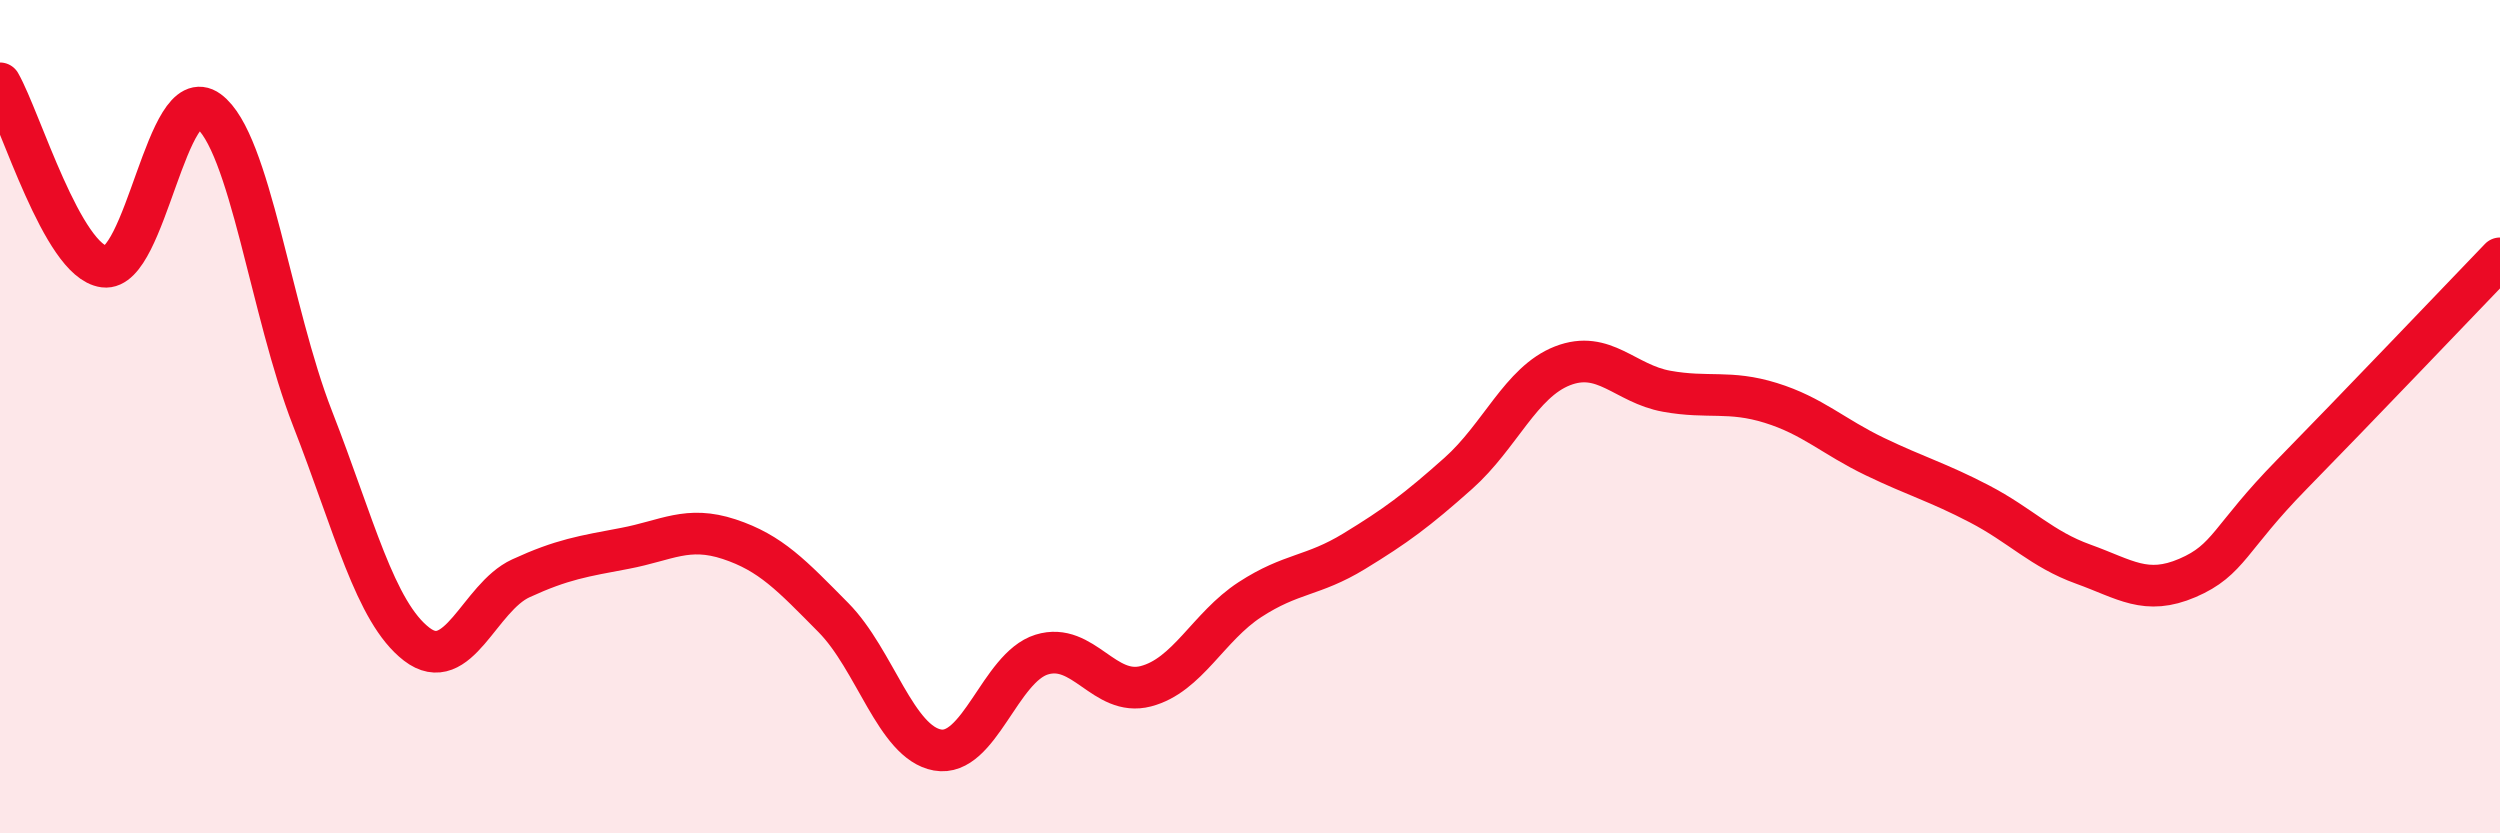
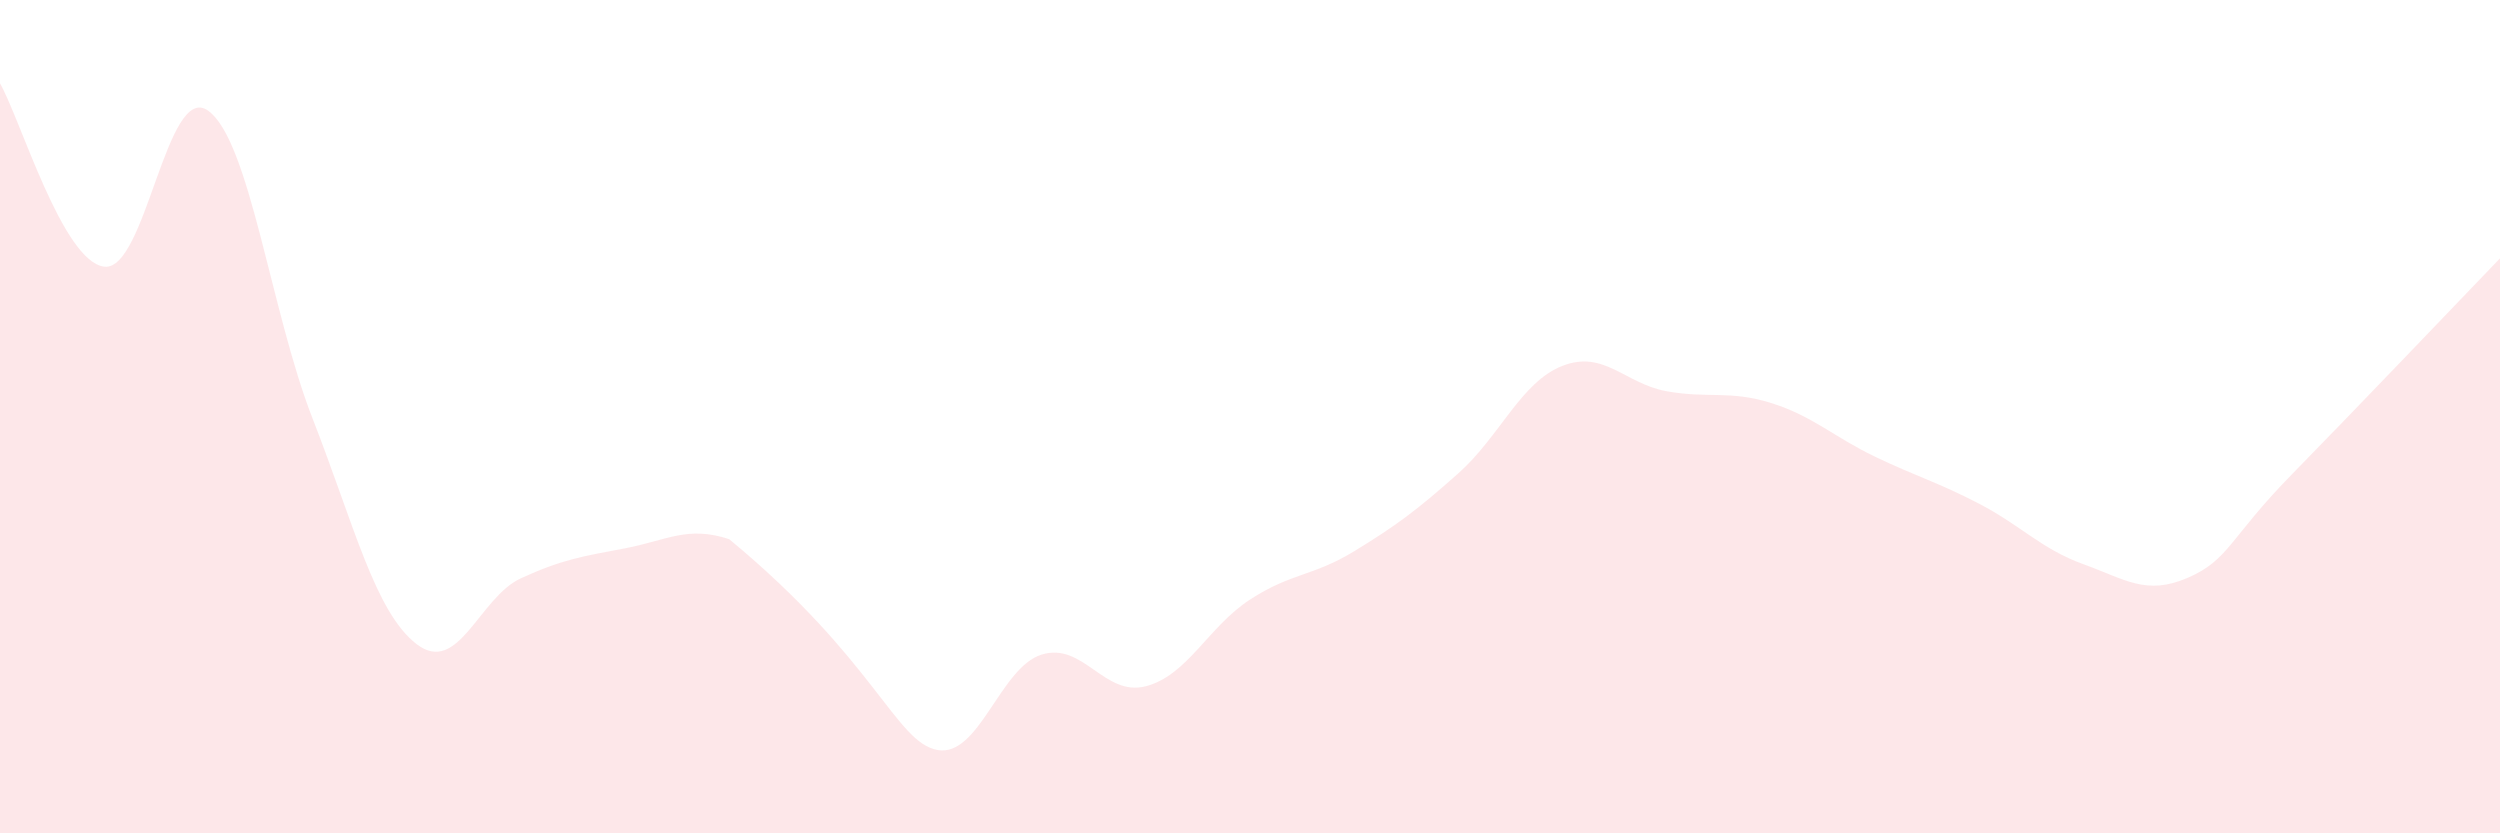
<svg xmlns="http://www.w3.org/2000/svg" width="60" height="20" viewBox="0 0 60 20">
-   <path d="M 0,2 C 0.5,2.88 1.5,6.27 2.5,6.4 C 3.5,6.53 4,1.93 5,2.66 C 6,3.39 6.5,7.48 7.5,10.04 C 8.5,12.6 9,14.69 10,15.46 C 11,16.23 11.5,14.34 12.5,13.88 C 13.5,13.42 14,13.35 15,13.16 C 16,12.97 16.5,12.61 17.5,12.94 C 18.5,13.27 19,13.81 20,14.82 C 21,15.83 21.5,17.82 22.5,18 C 23.5,18.18 24,16.02 25,15.71 C 26,15.4 26.5,16.73 27.5,16.47 C 28.5,16.21 29,15.04 30,14.39 C 31,13.74 31.5,13.84 32.5,13.23 C 33.5,12.62 34,12.25 35,11.36 C 36,10.47 36.5,9.17 37.5,8.78 C 38.5,8.39 39,9.21 40,9.39 C 41,9.57 41.5,9.36 42.5,9.67 C 43.5,9.98 44,10.48 45,10.96 C 46,11.44 46.5,11.57 47.5,12.09 C 48.5,12.61 49,13.18 50,13.54 C 51,13.9 51.5,14.3 52.5,13.87 C 53.5,13.44 53.5,12.92 55,11.39 C 56.5,9.86 59,7.24 60,6.2L60 20L0 20Z" fill="#EB0A25" opacity="0.1" stroke-linecap="round" stroke-linejoin="round" />
-   <path d="M 0,2 C 0.5,2.88 1.5,6.27 2.5,6.4 C 3.5,6.53 4,1.93 5,2.66 C 6,3.39 6.5,7.48 7.5,10.04 C 8.5,12.6 9,14.69 10,15.46 C 11,16.23 11.5,14.34 12.5,13.88 C 13.5,13.42 14,13.35 15,13.16 C 16,12.97 16.5,12.61 17.5,12.94 C 18.5,13.27 19,13.81 20,14.82 C 21,15.83 21.5,17.82 22.5,18 C 23.5,18.18 24,16.02 25,15.71 C 26,15.4 26.5,16.73 27.5,16.47 C 28.5,16.21 29,15.04 30,14.39 C 31,13.74 31.5,13.84 32.5,13.23 C 33.5,12.62 34,12.25 35,11.36 C 36,10.47 36.5,9.17 37.5,8.78 C 38.5,8.39 39,9.21 40,9.39 C 41,9.57 41.5,9.36 42.5,9.67 C 43.5,9.98 44,10.48 45,10.96 C 46,11.44 46.5,11.57 47.5,12.09 C 48.5,12.61 49,13.18 50,13.54 C 51,13.9 51.5,14.3 52.5,13.87 C 53.5,13.44 53.5,12.92 55,11.39 C 56.5,9.86 59,7.24 60,6.2" stroke="#EB0A25" stroke-width="1" fill="none" stroke-linecap="round" stroke-linejoin="round" />
+   <path d="M 0,2 C 0.5,2.88 1.5,6.27 2.5,6.4 C 3.5,6.53 4,1.93 5,2.66 C 6,3.39 6.5,7.48 7.5,10.04 C 8.5,12.6 9,14.69 10,15.46 C 11,16.23 11.5,14.34 12.5,13.88 C 13.5,13.42 14,13.35 15,13.16 C 16,12.97 16.5,12.61 17.5,12.94 C 21,15.83 21.5,17.82 22.5,18 C 23.5,18.18 24,16.02 25,15.71 C 26,15.4 26.5,16.73 27.5,16.47 C 28.5,16.21 29,15.04 30,14.39 C 31,13.74 31.5,13.84 32.5,13.23 C 33.5,12.62 34,12.25 35,11.36 C 36,10.47 36.5,9.17 37.5,8.78 C 38.5,8.39 39,9.21 40,9.39 C 41,9.57 41.5,9.36 42.5,9.67 C 43.5,9.98 44,10.48 45,10.96 C 46,11.44 46.5,11.57 47.5,12.09 C 48.5,12.61 49,13.18 50,13.54 C 51,13.9 51.5,14.3 52.5,13.87 C 53.5,13.44 53.5,12.92 55,11.39 C 56.5,9.86 59,7.24 60,6.2L60 20L0 20Z" fill="#EB0A25" opacity="0.1" stroke-linecap="round" stroke-linejoin="round" />
</svg>